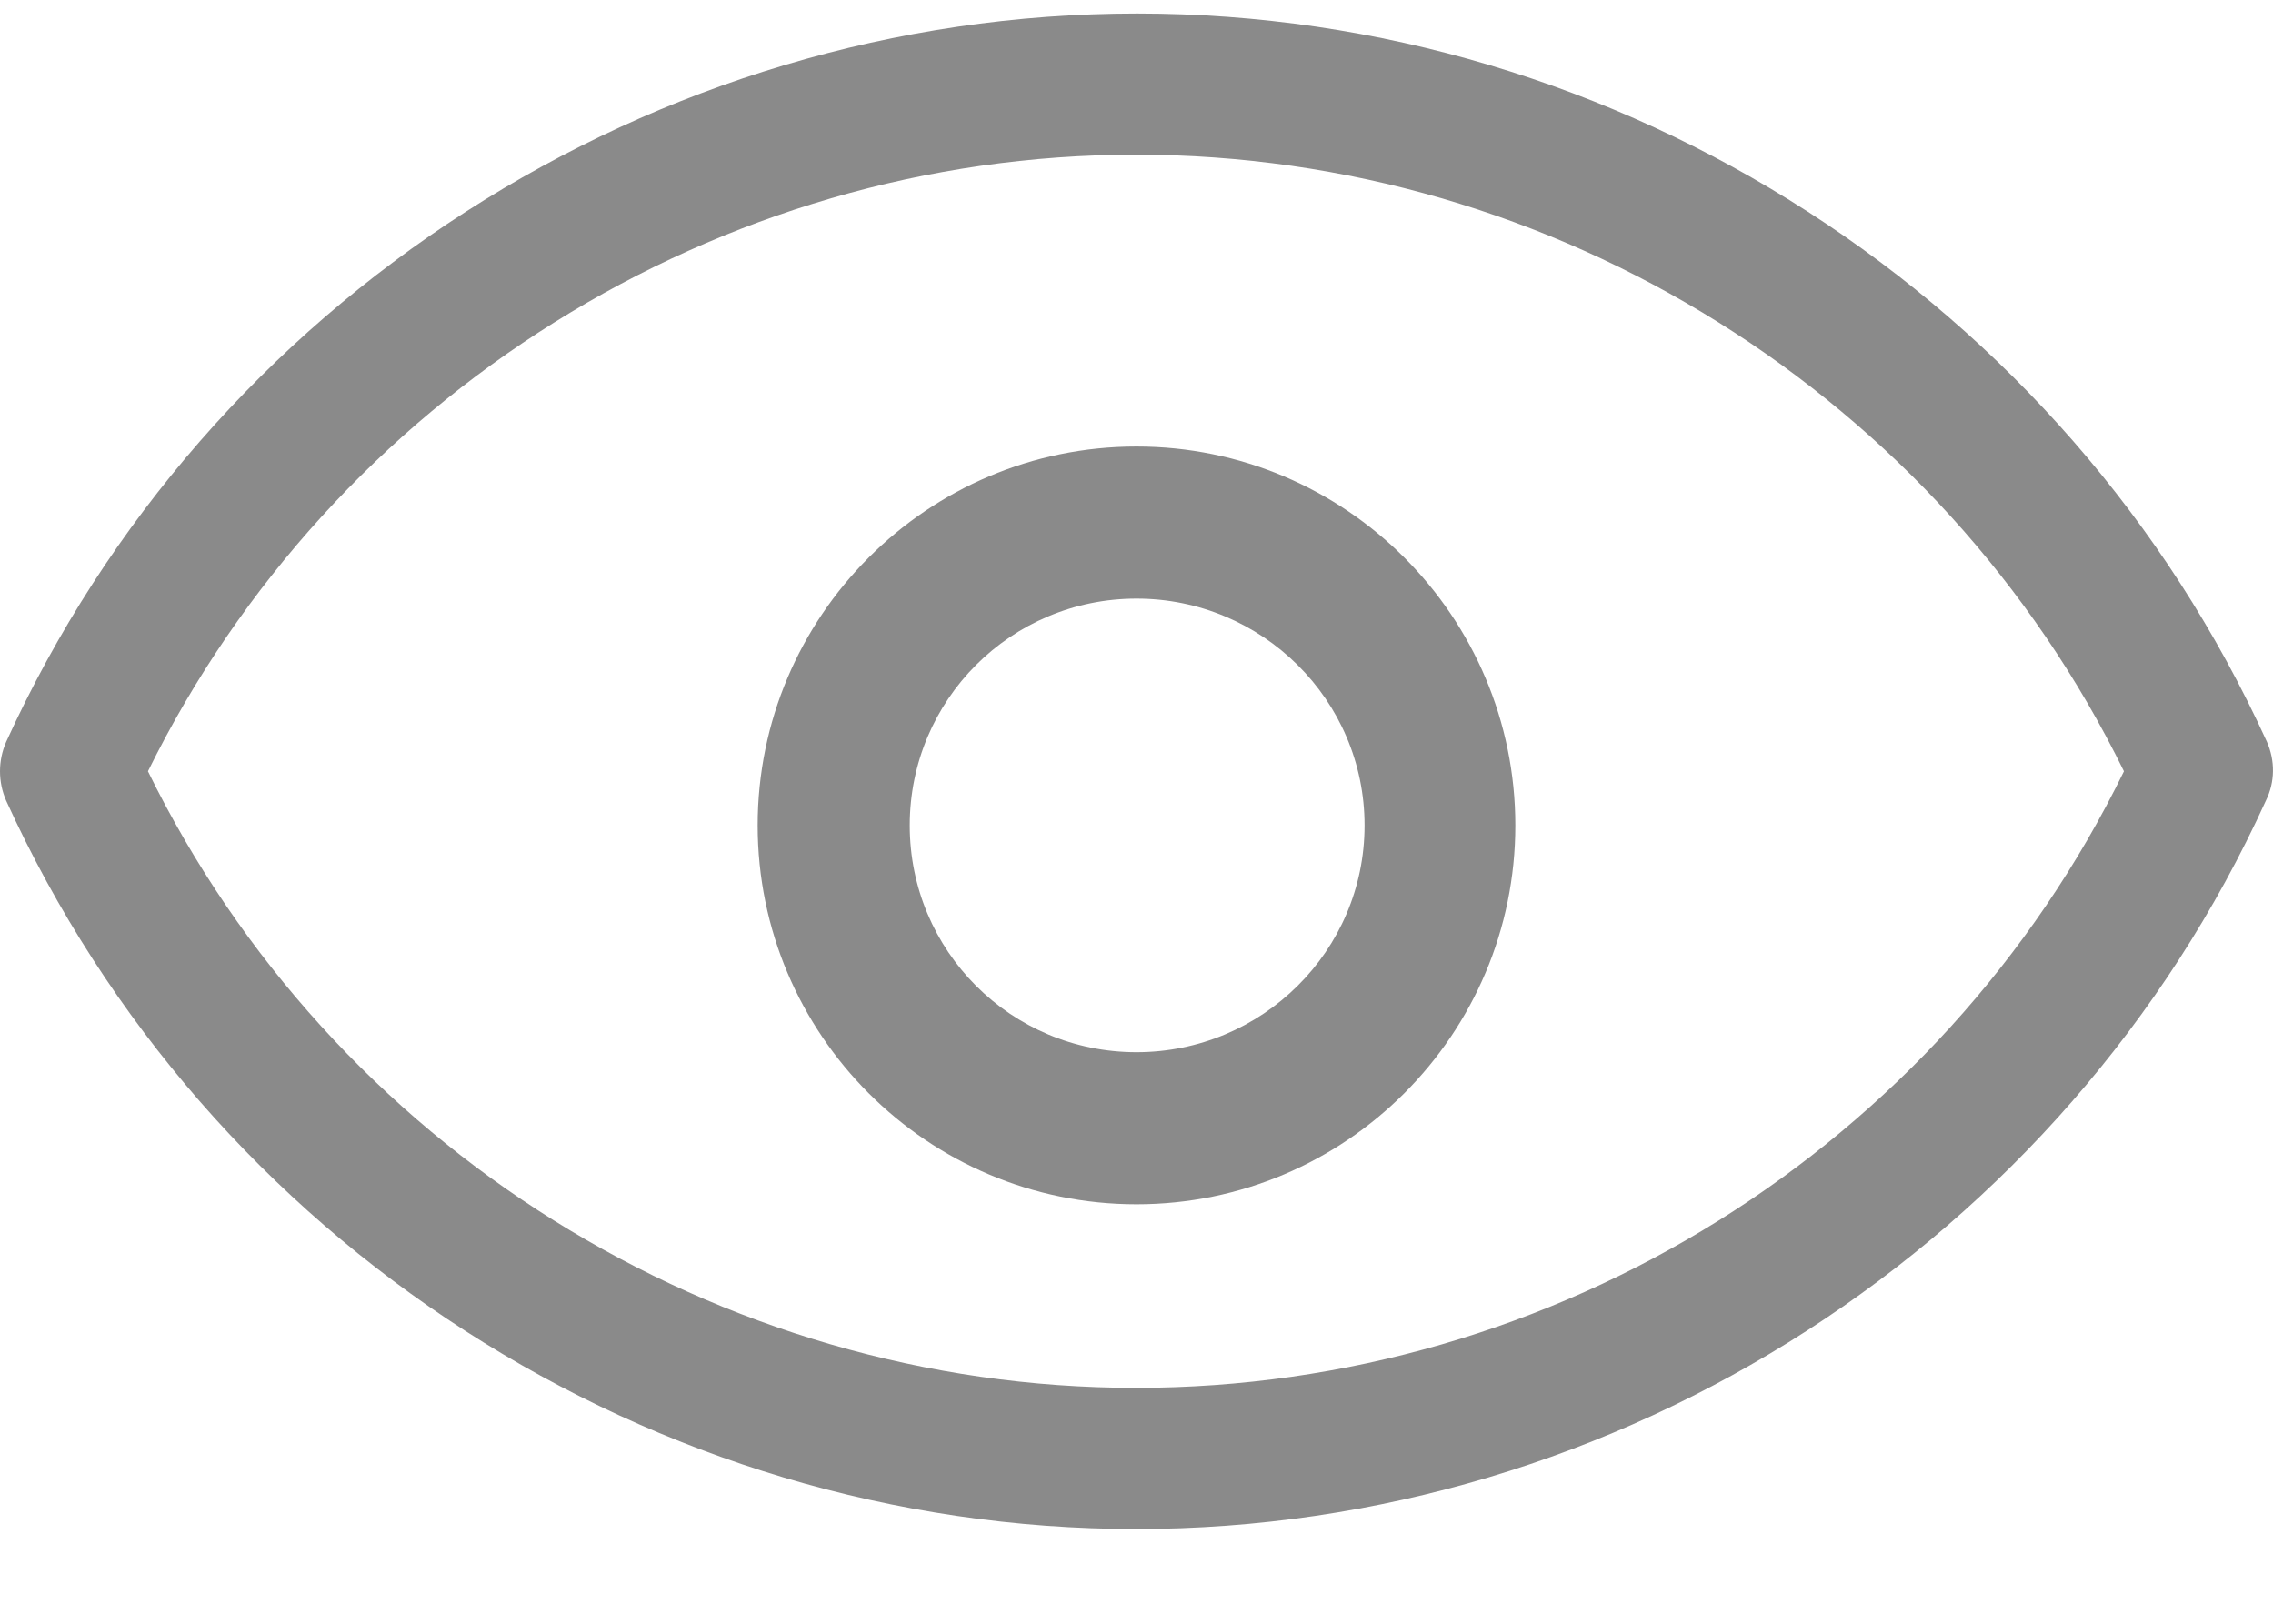
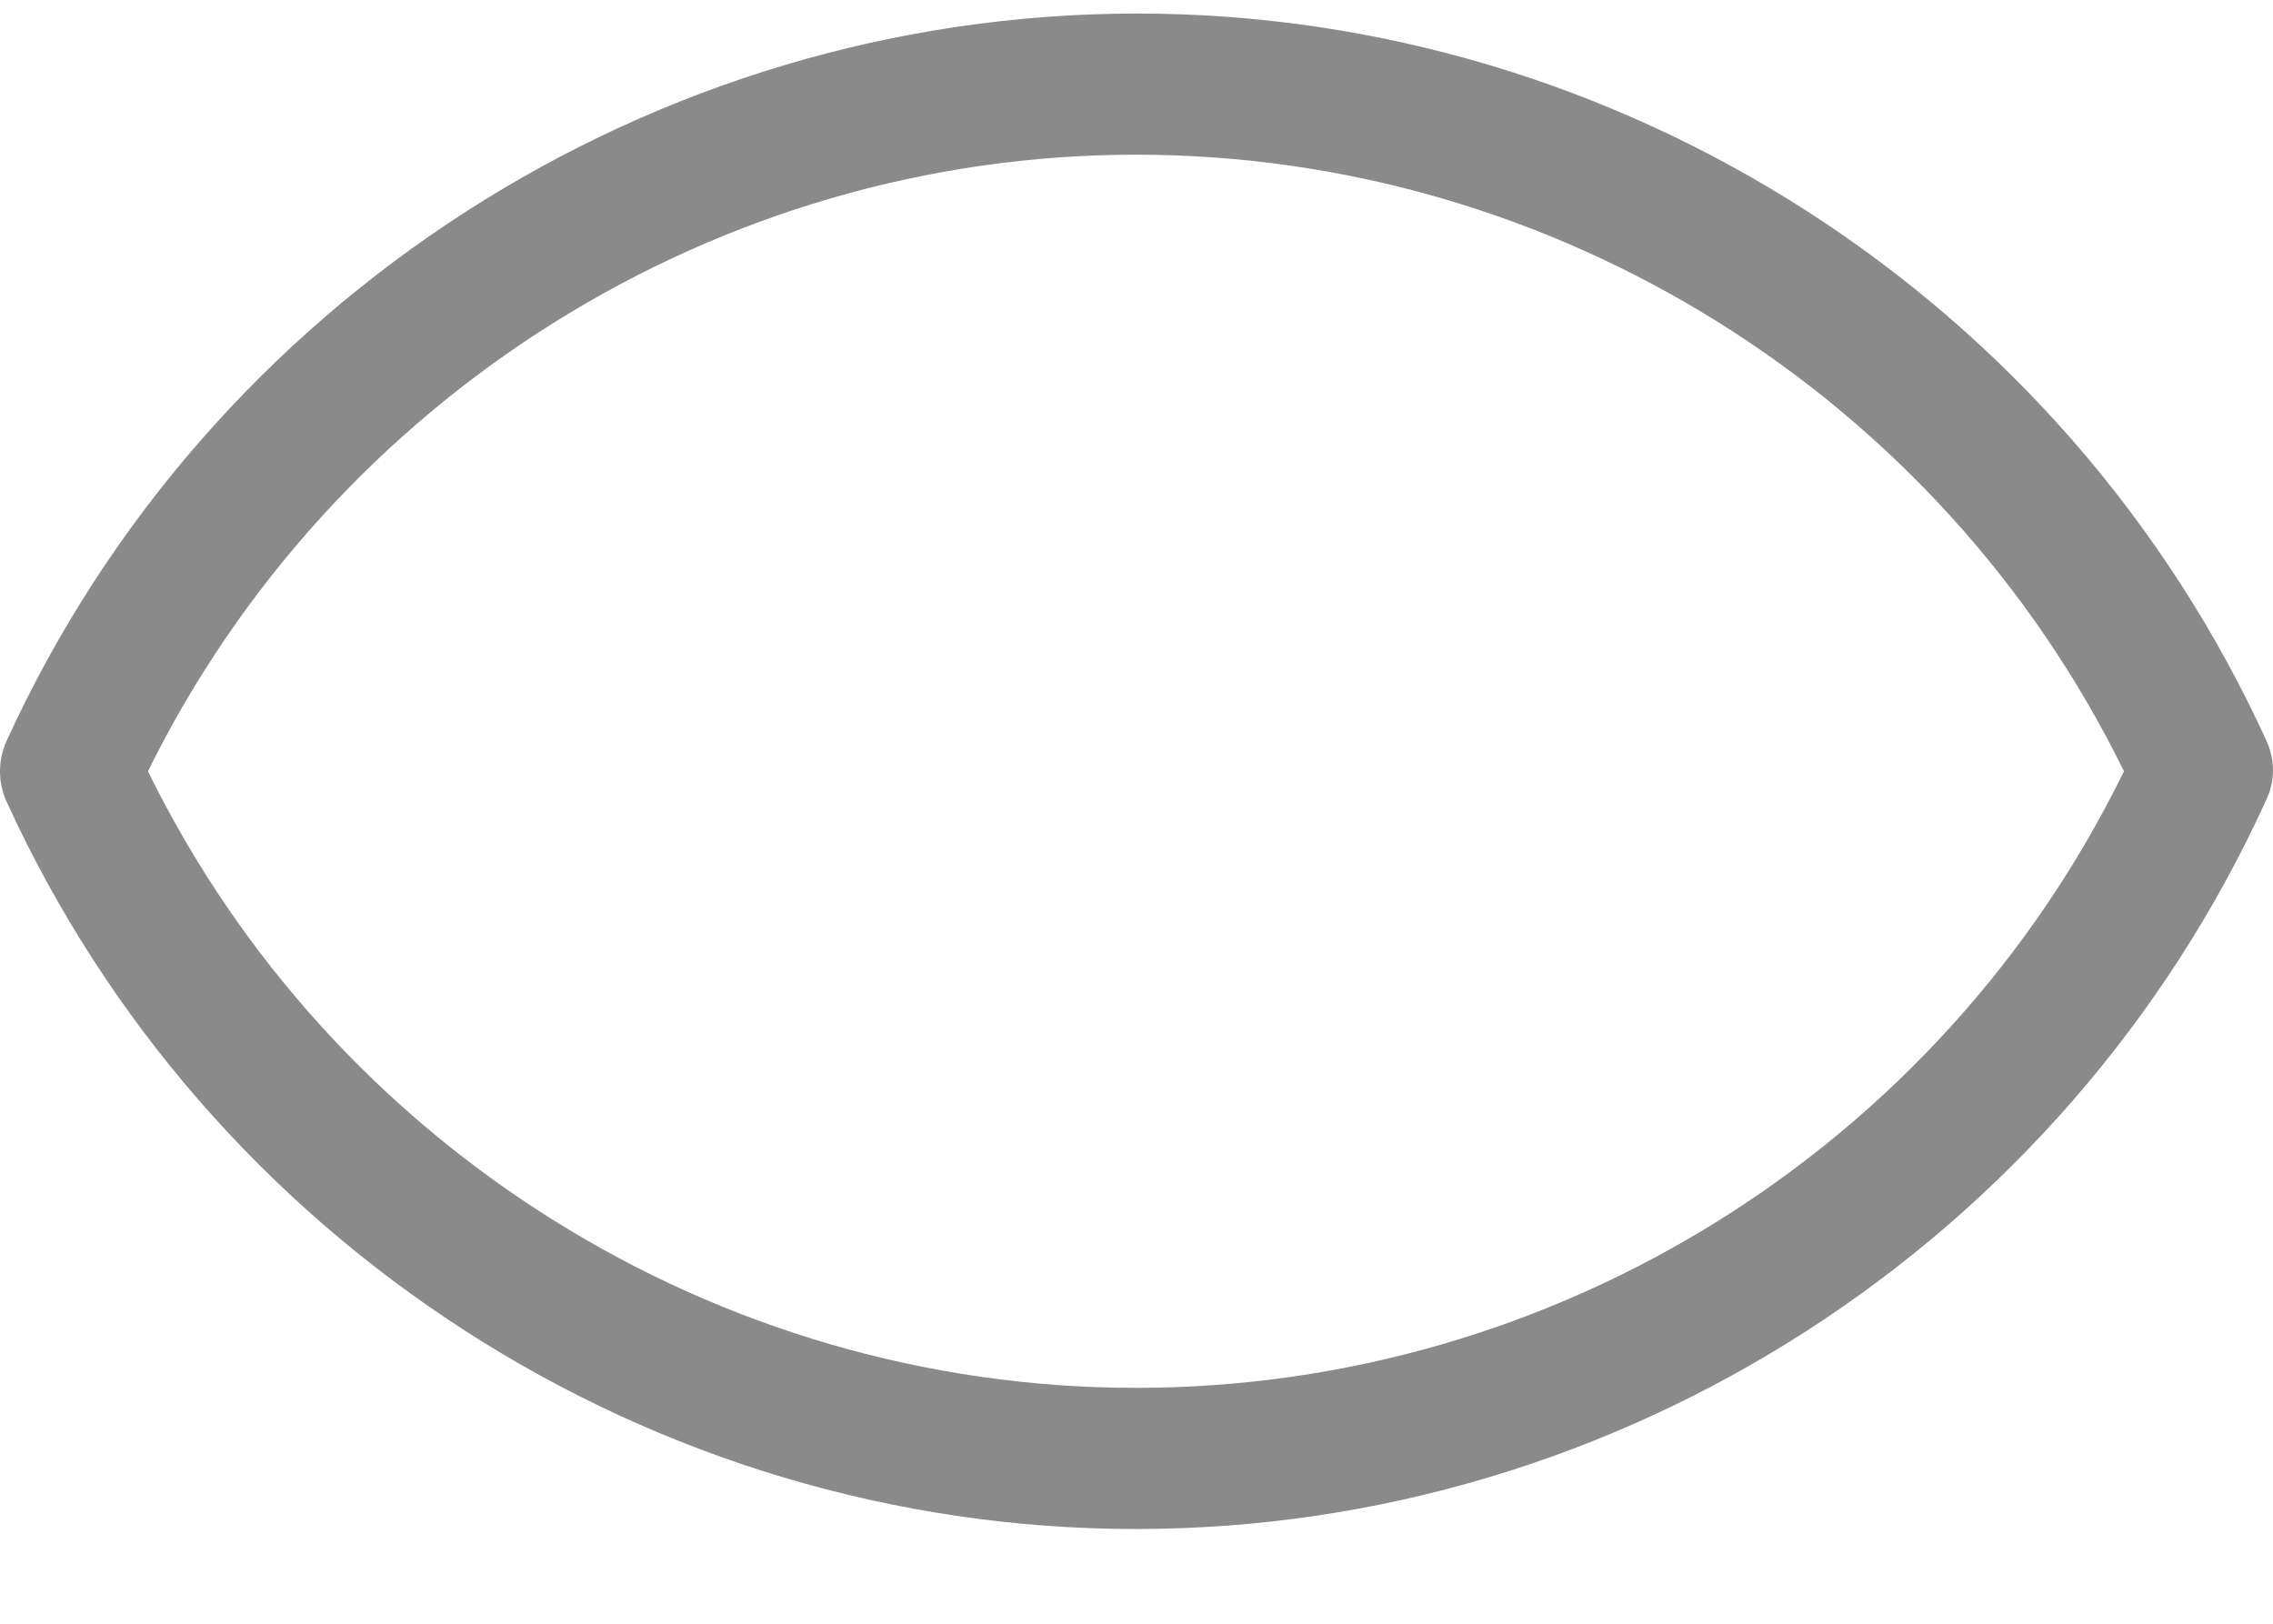
<svg xmlns="http://www.w3.org/2000/svg" width="21px" height="15px" viewBox="0 0 21 15" version="1.1">
  <title>浏览</title>
  <desc>Created with Sketch.</desc>
  <g id="页面-1" stroke="none" stroke-width="1" fill="none" fill-rule="evenodd">
    <g id="新闻资讯5" transform="translate(-799, -952)" fill="#8A8A8A" fill-rule="nonzero">
      <g id="编组-9" transform="translate(260, 831)">
        <g id="正文" transform="translate(37, 40)">
          <g id="编组-6" transform="translate(0, 55)">
            <g id="统计" transform="translate(290, 24.125)">
              <g id="编组-7" transform="translate(212, 1)">
                <g id="浏览" transform="translate(0, 1)">
                  <path d="M20.944,6.728 C19.082,2.641 14.978,0 10.506,0 C6.034,0 1.919,2.641 0.057,6.728 C-0.019,6.902 -0.019,7.098 0.057,7.272 C1.919,11.359 6.023,14 10.495,14 C14.967,14 19.071,11.359 20.934,7.272 C21.02,7.098 21.02,6.902 20.944,6.728 Z M10.495,12.696 C6.619,12.696 3.067,10.467 1.367,7 C3.078,3.533 6.63,1.304 10.495,1.304 C14.372,1.304 17.923,3.533 19.623,7 C17.923,10.478 14.372,12.696 10.495,12.696 Z" id="形状" />
-                   <path d="M10.5,4 C8.569,4 7,5.569 7,7.5 C7,9.431 8.569,11 10.5,11 C12.431,11 14,9.431 14,7.5 C14,5.569 12.431,4 10.5,4 Z M10.5,9.595 C9.341,9.595 8.405,8.659 8.405,7.5 C8.405,6.341 9.341,5.405 10.5,5.405 C11.659,5.405 12.607,6.341 12.607,7.5 C12.607,8.659 11.659,9.595 10.5,9.595 Z" id="形状" />
                </g>
              </g>
            </g>
          </g>
        </g>
      </g>
    </g>
  </g>
</svg>